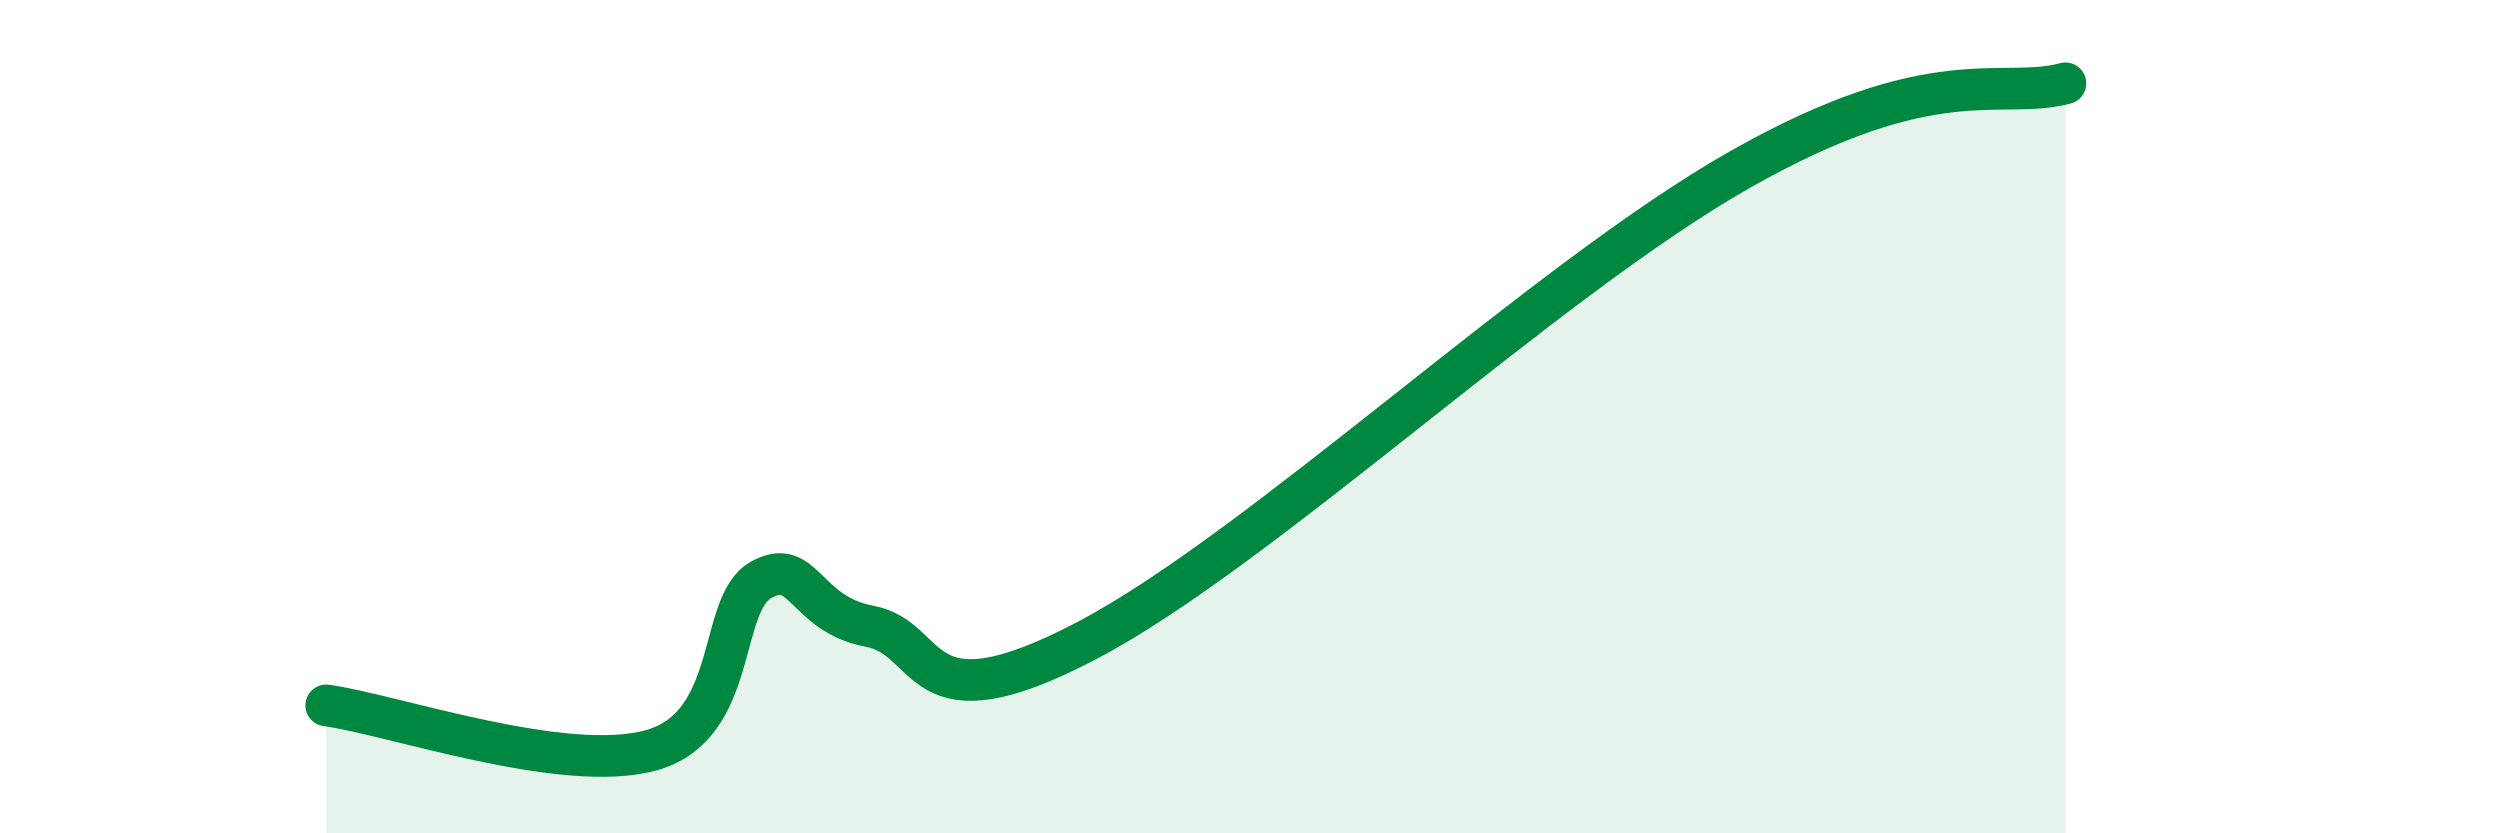
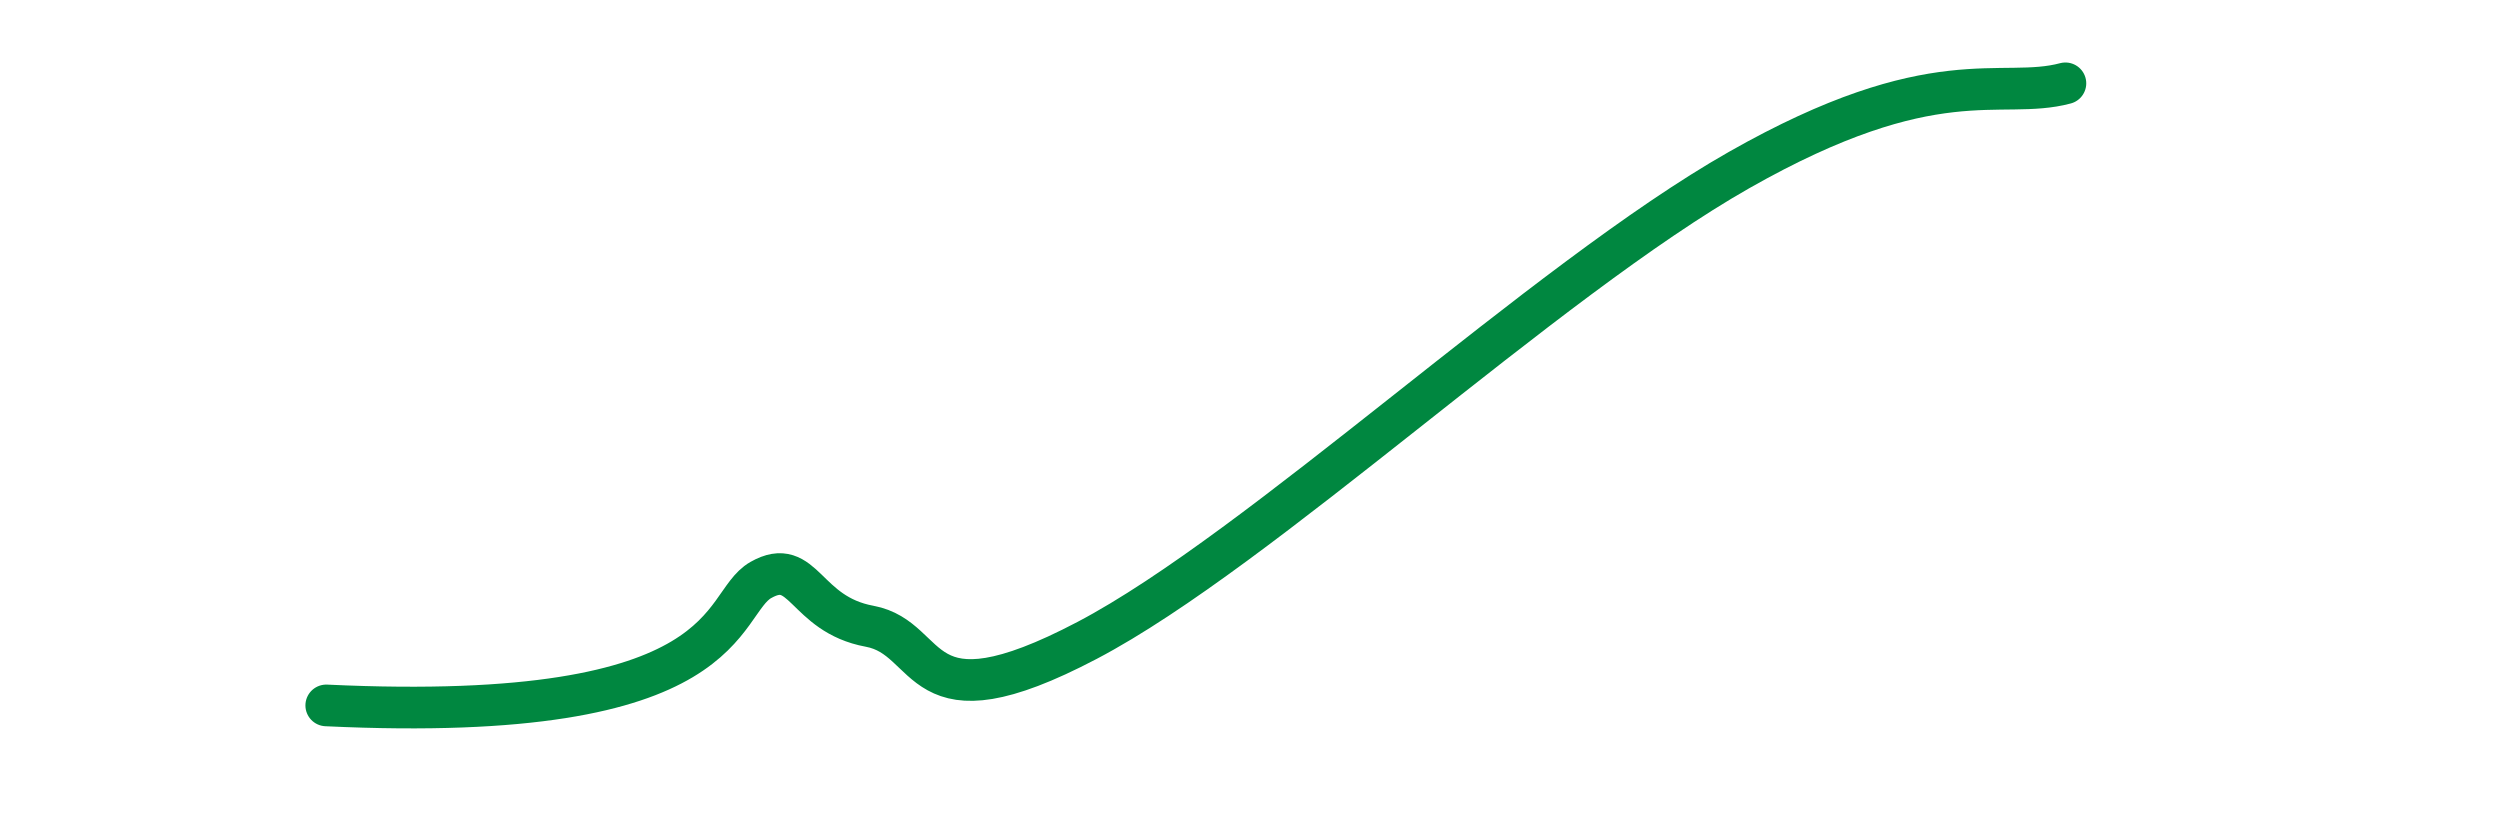
<svg xmlns="http://www.w3.org/2000/svg" width="60" height="20" viewBox="0 0 60 20">
-   <path d="M 7.83,16.93 C 9.39,17.14 13.56,18.6 15.65,18 C 17.74,17.4 17.22,14.51 18.26,13.92 C 19.3,13.33 19.3,14.74 20.87,15.03 C 22.44,15.32 21.92,17.56 26.09,15.37 C 30.26,13.18 37.04,6.75 41.74,4.08 C 46.44,1.41 48,2.42 49.57,2L49.57 20L7.83 20Z" fill="#008740" opacity="0.1" stroke-linecap="round" stroke-linejoin="round" />
-   <path d="M 7.83,16.93 C 9.39,17.14 13.56,18.6 15.65,18 C 17.74,17.4 17.22,14.51 18.26,13.92 C 19.3,13.33 19.3,14.74 20.87,15.03 C 22.44,15.32 21.92,17.56 26.09,15.37 C 30.26,13.18 37.04,6.75 41.74,4.08 C 46.44,1.41 48,2.42 49.57,2" stroke="#008740" stroke-width="1" fill="none" stroke-linecap="round" stroke-linejoin="round" />
+   <path d="M 7.83,16.93 C 17.74,17.4 17.22,14.51 18.26,13.92 C 19.3,13.33 19.3,14.74 20.87,15.03 C 22.44,15.32 21.92,17.56 26.09,15.37 C 30.26,13.18 37.04,6.75 41.74,4.08 C 46.44,1.41 48,2.42 49.57,2" stroke="#008740" stroke-width="1" fill="none" stroke-linecap="round" stroke-linejoin="round" />
</svg>